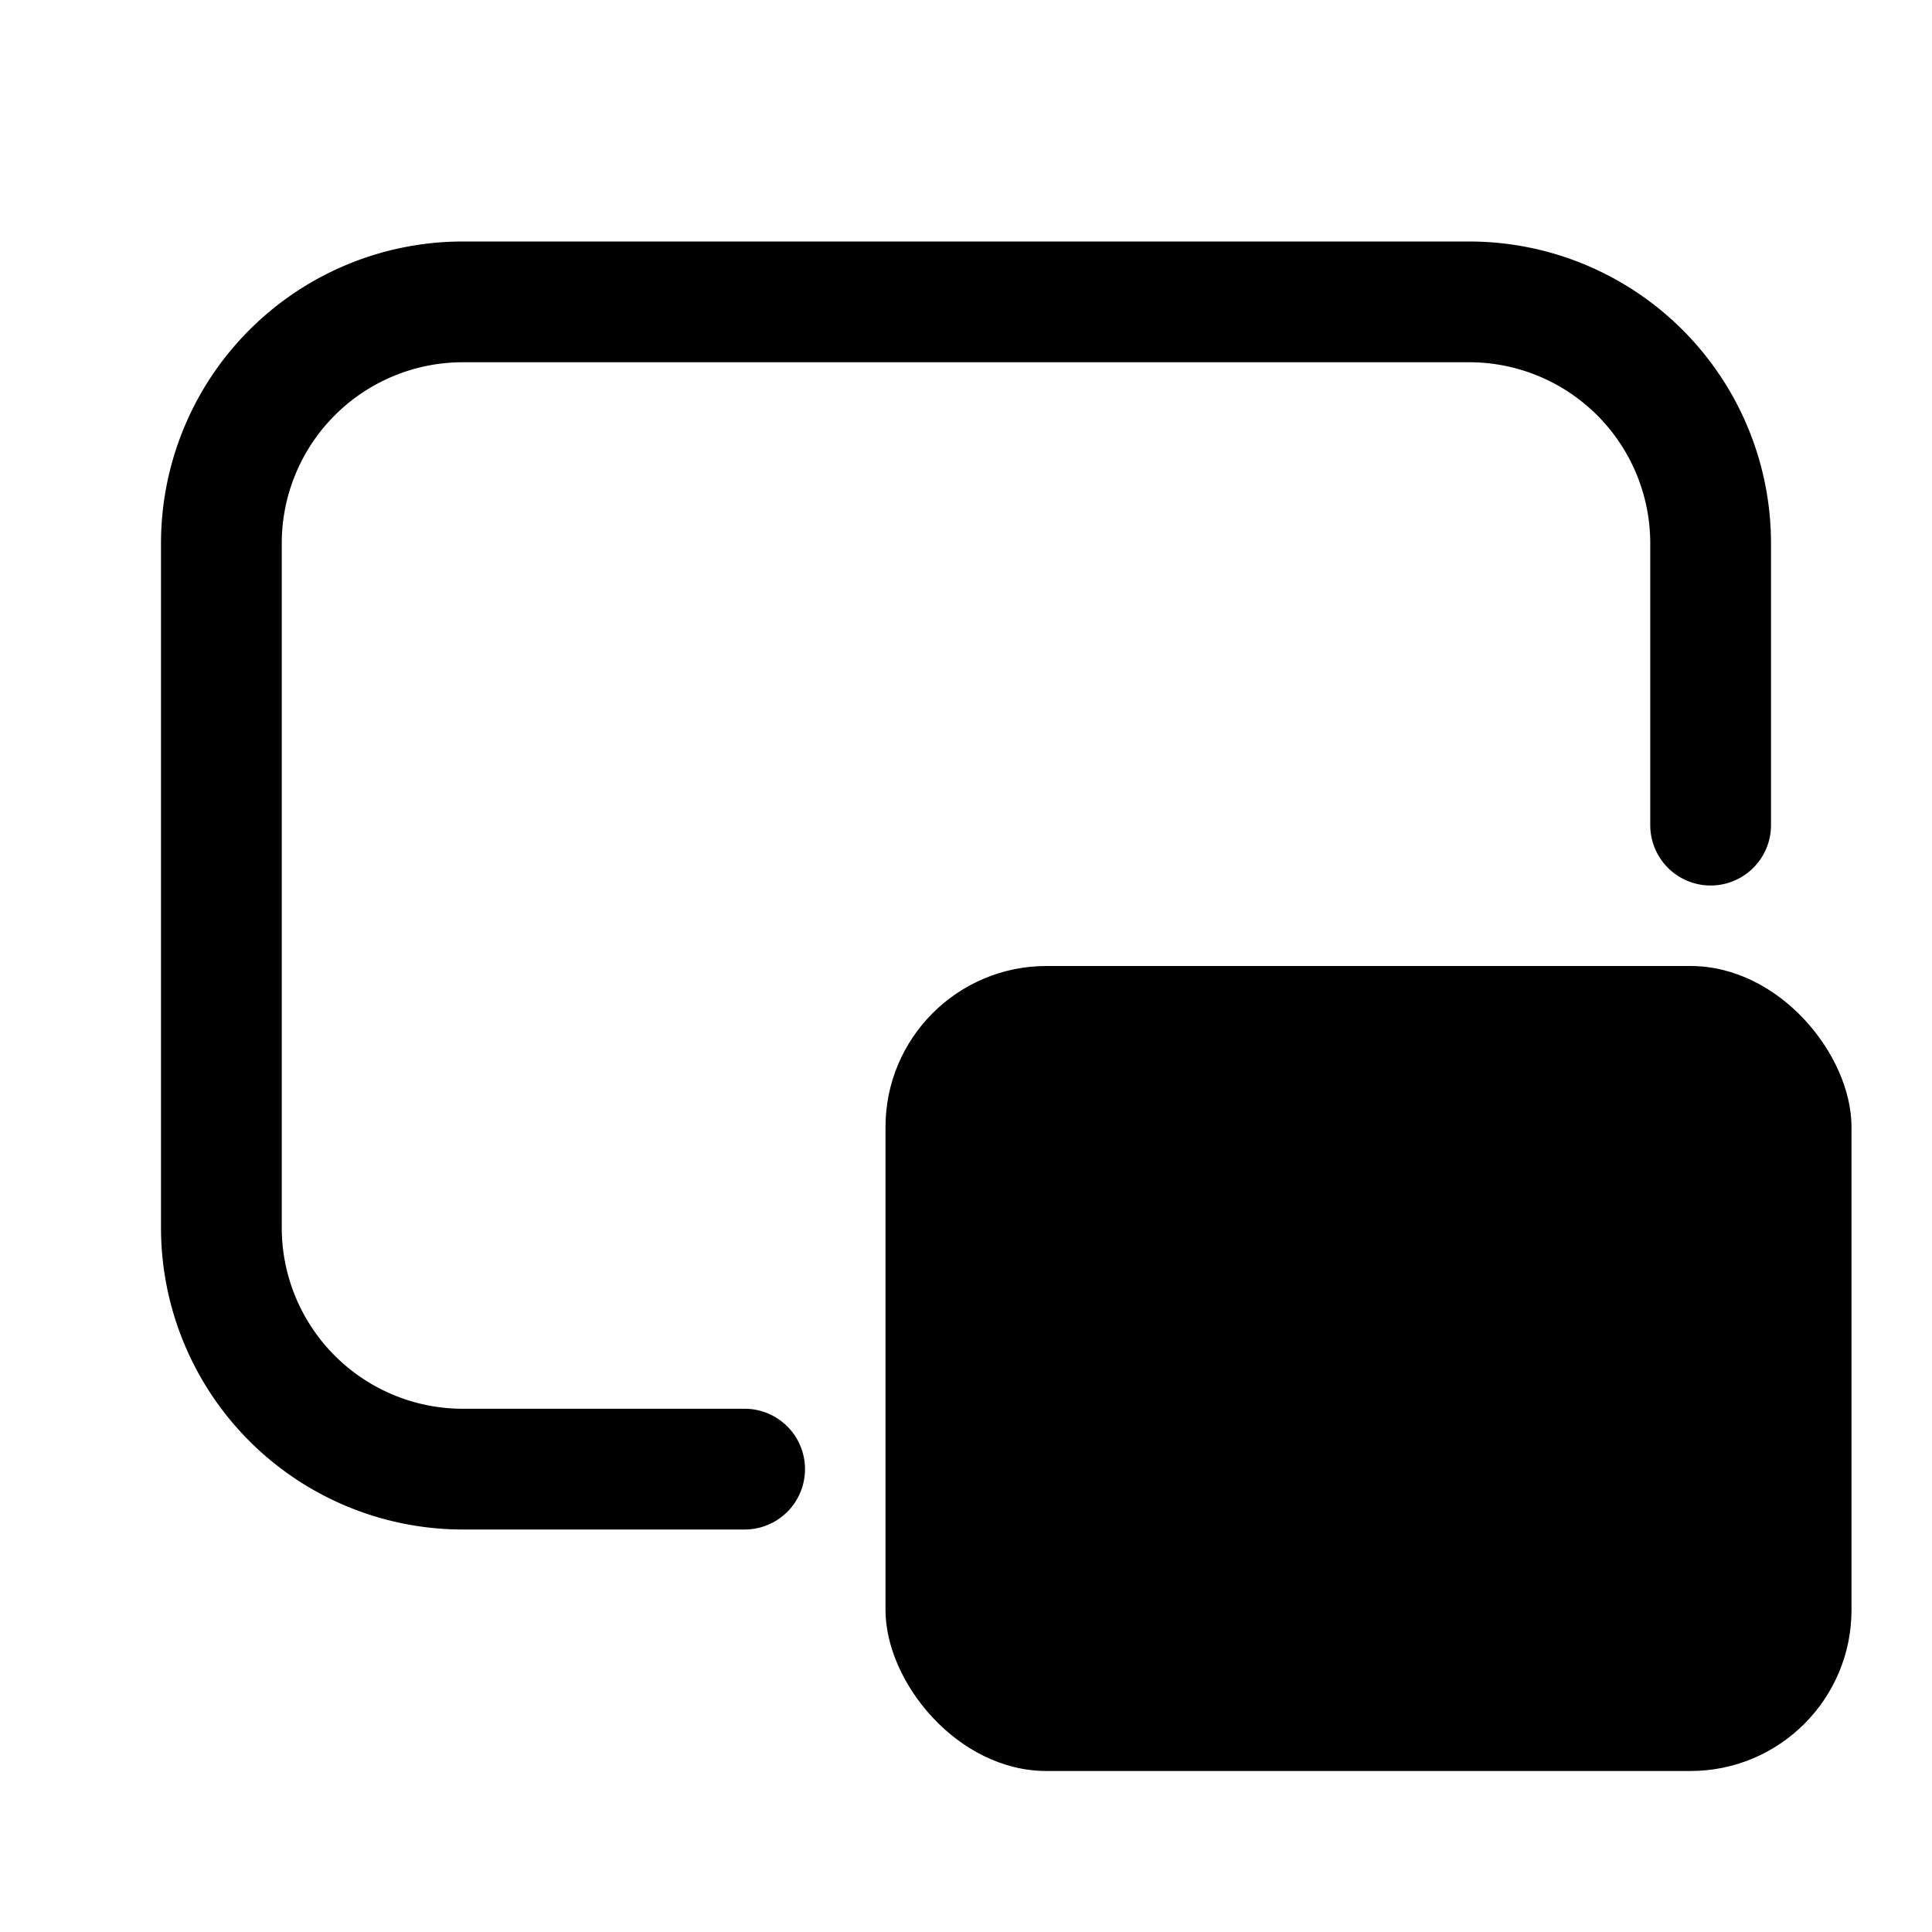
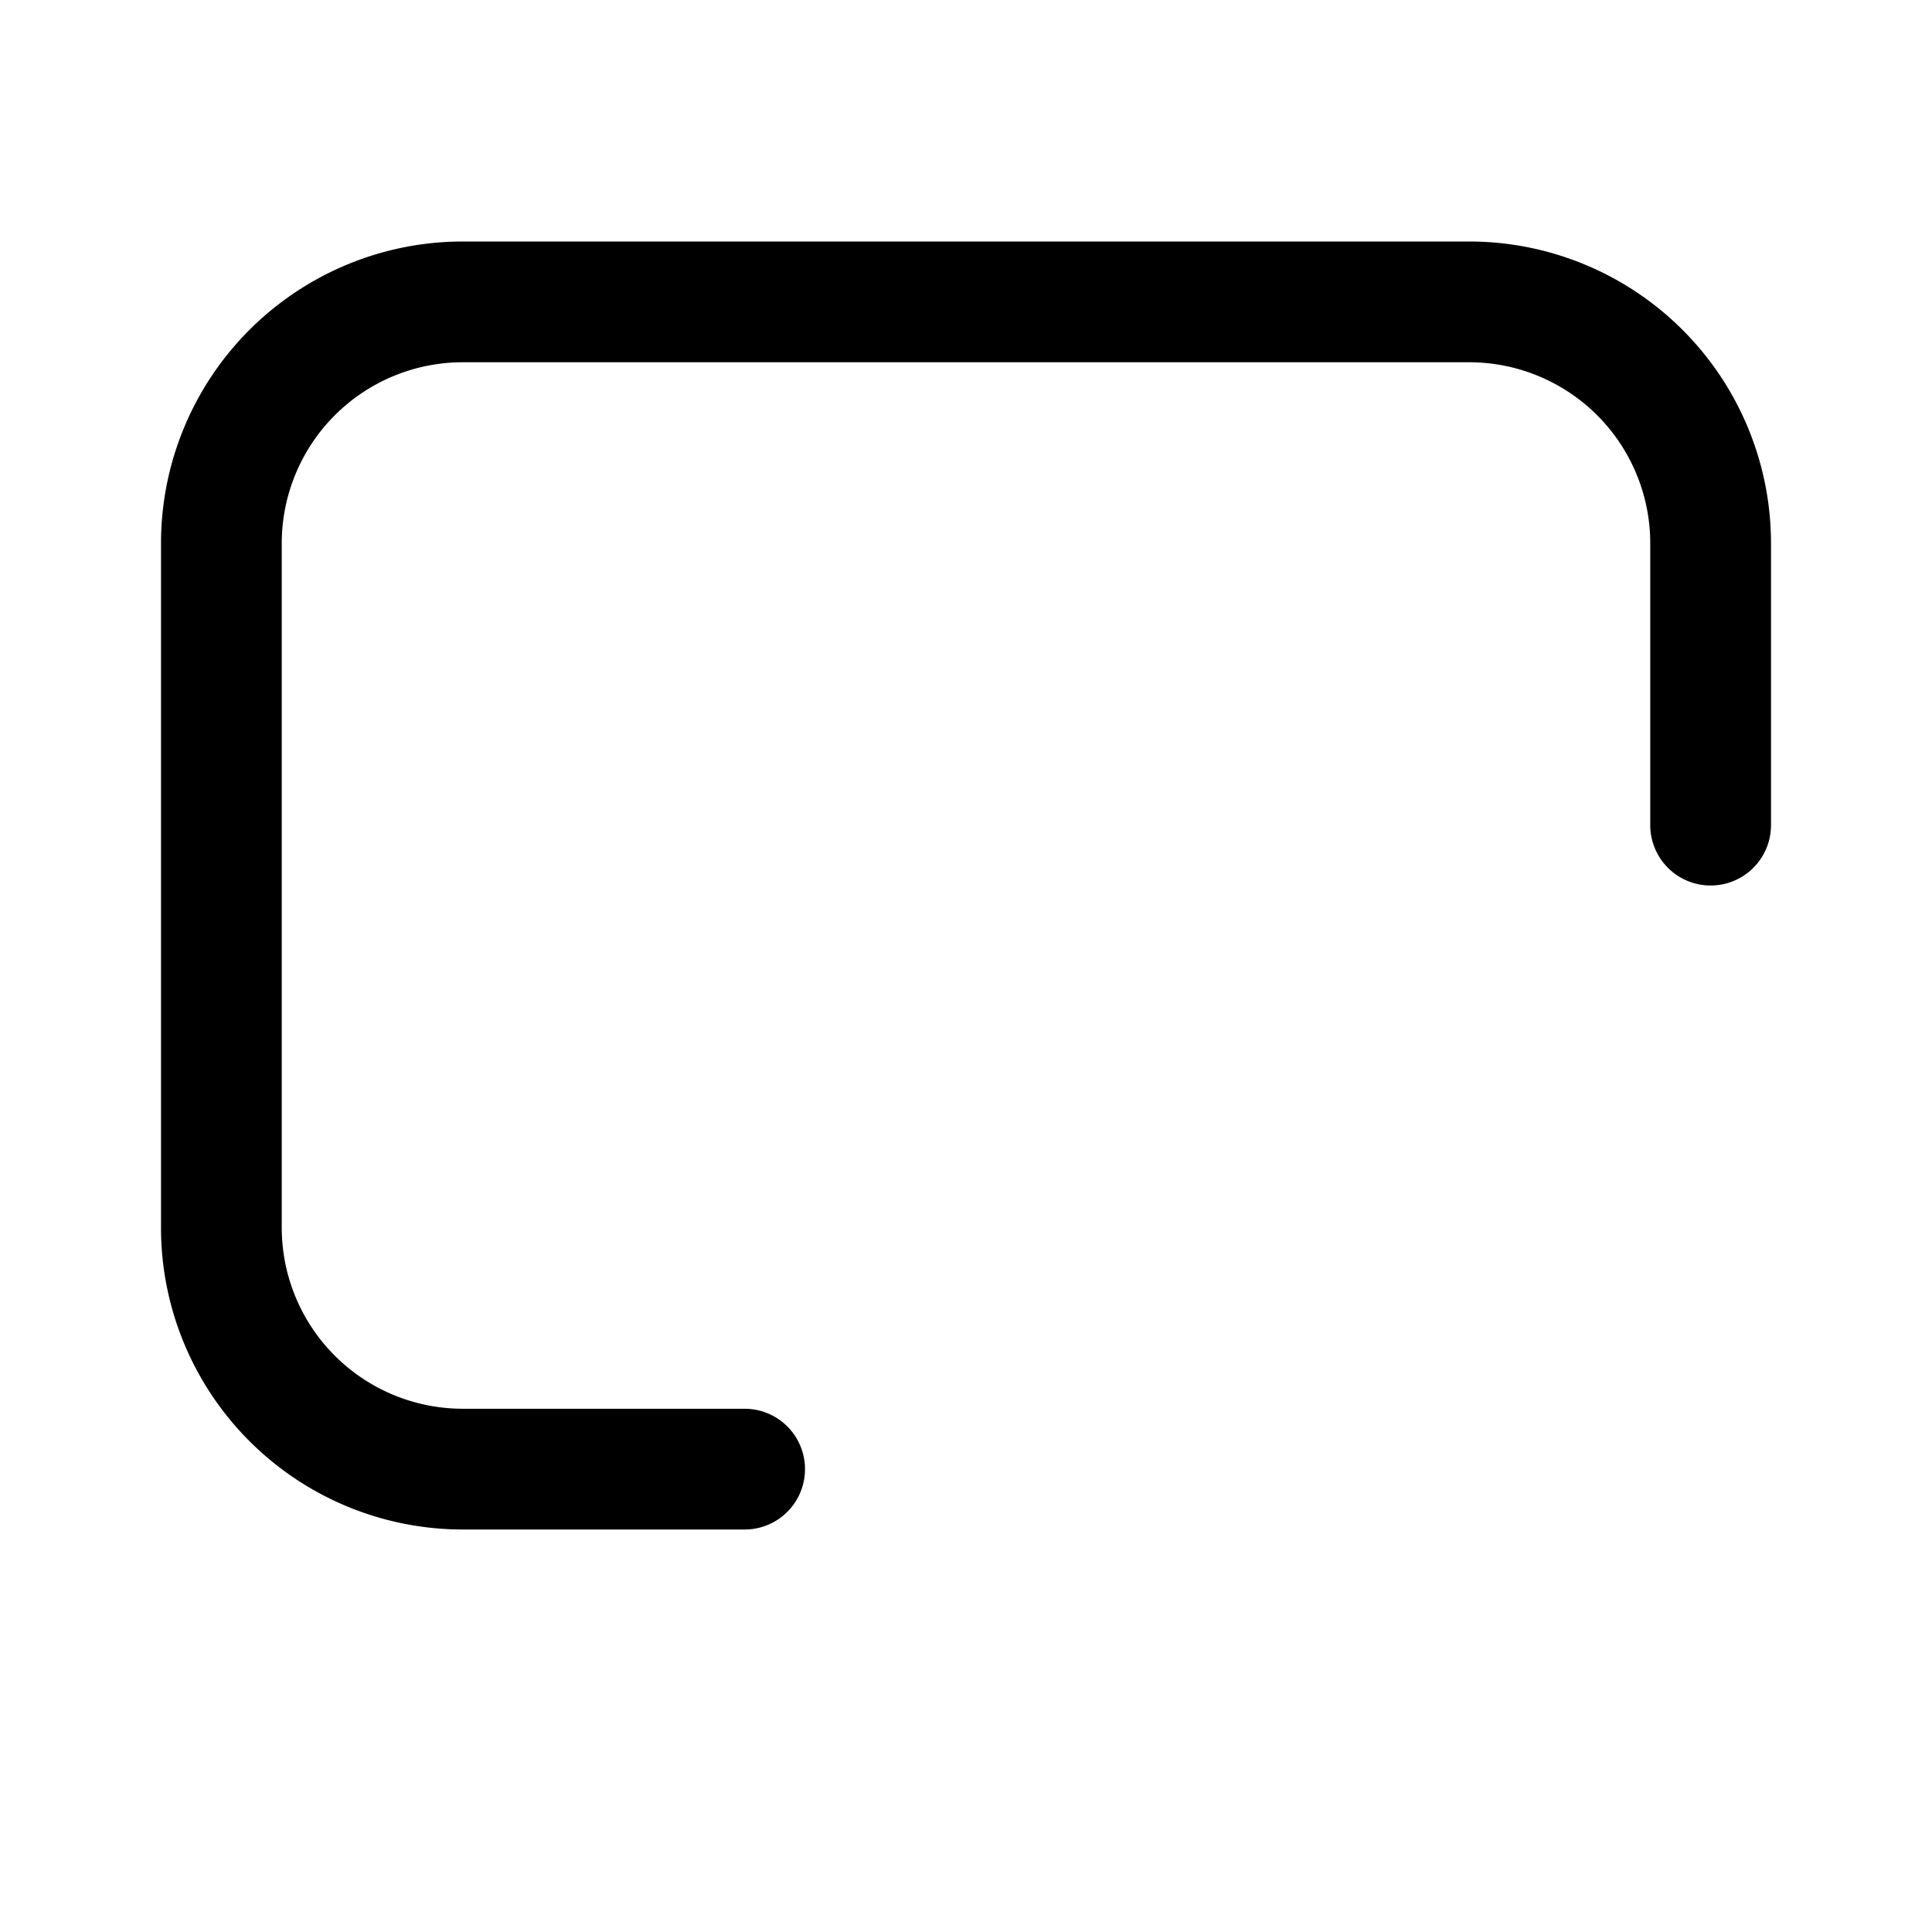
<svg xmlns="http://www.w3.org/2000/svg" width="24" height="24" fill="none" viewBox="0 0 24 24">
  <path stroke="currentColor" stroke-linecap="round" stroke-linejoin="round" stroke-width="1.5" d="M9.25 18.25h-3.5a3 3 0 0 1-3-3v-8.5a3 3 0 0 1 3-3h12.5a3 3 0 0 1 3 3v3.5" />
-   <rect width="12" height="10" x="11" y="12" fill="currentColor" rx="2" />
</svg>